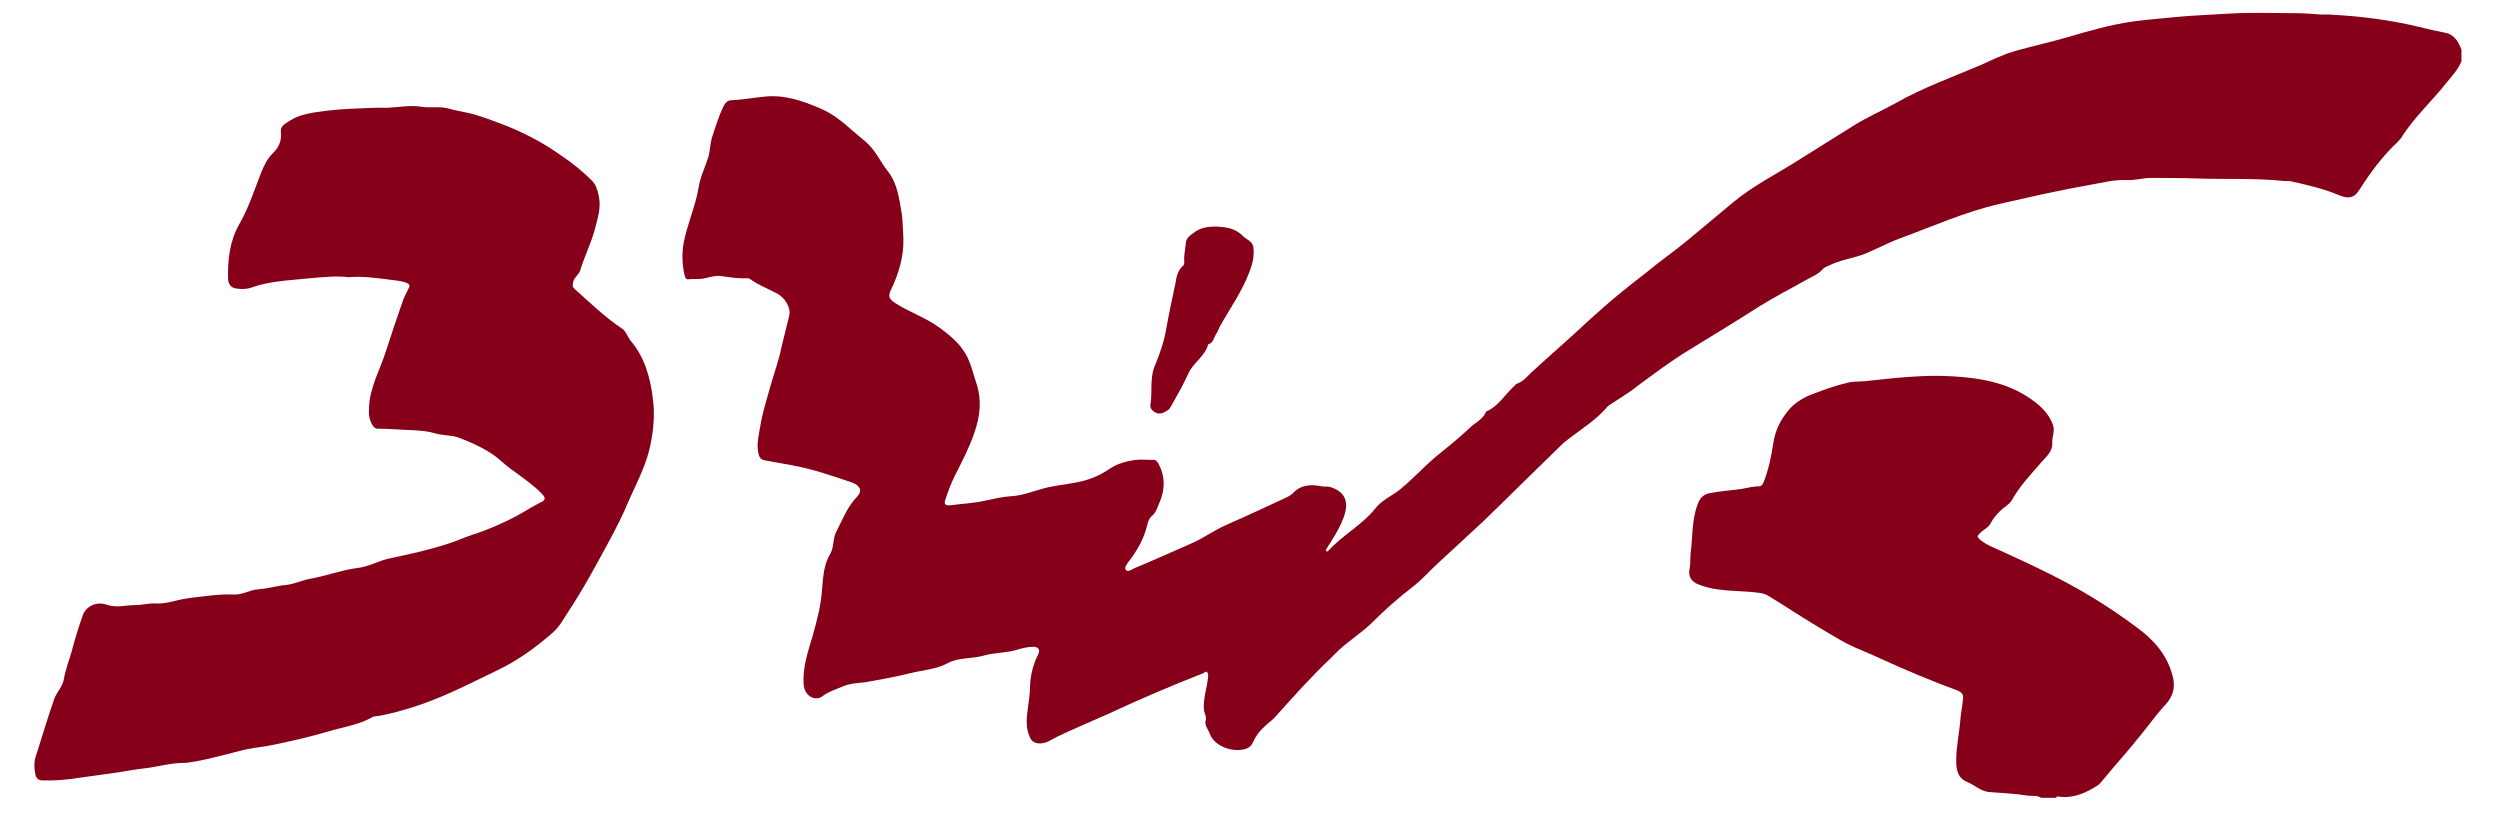
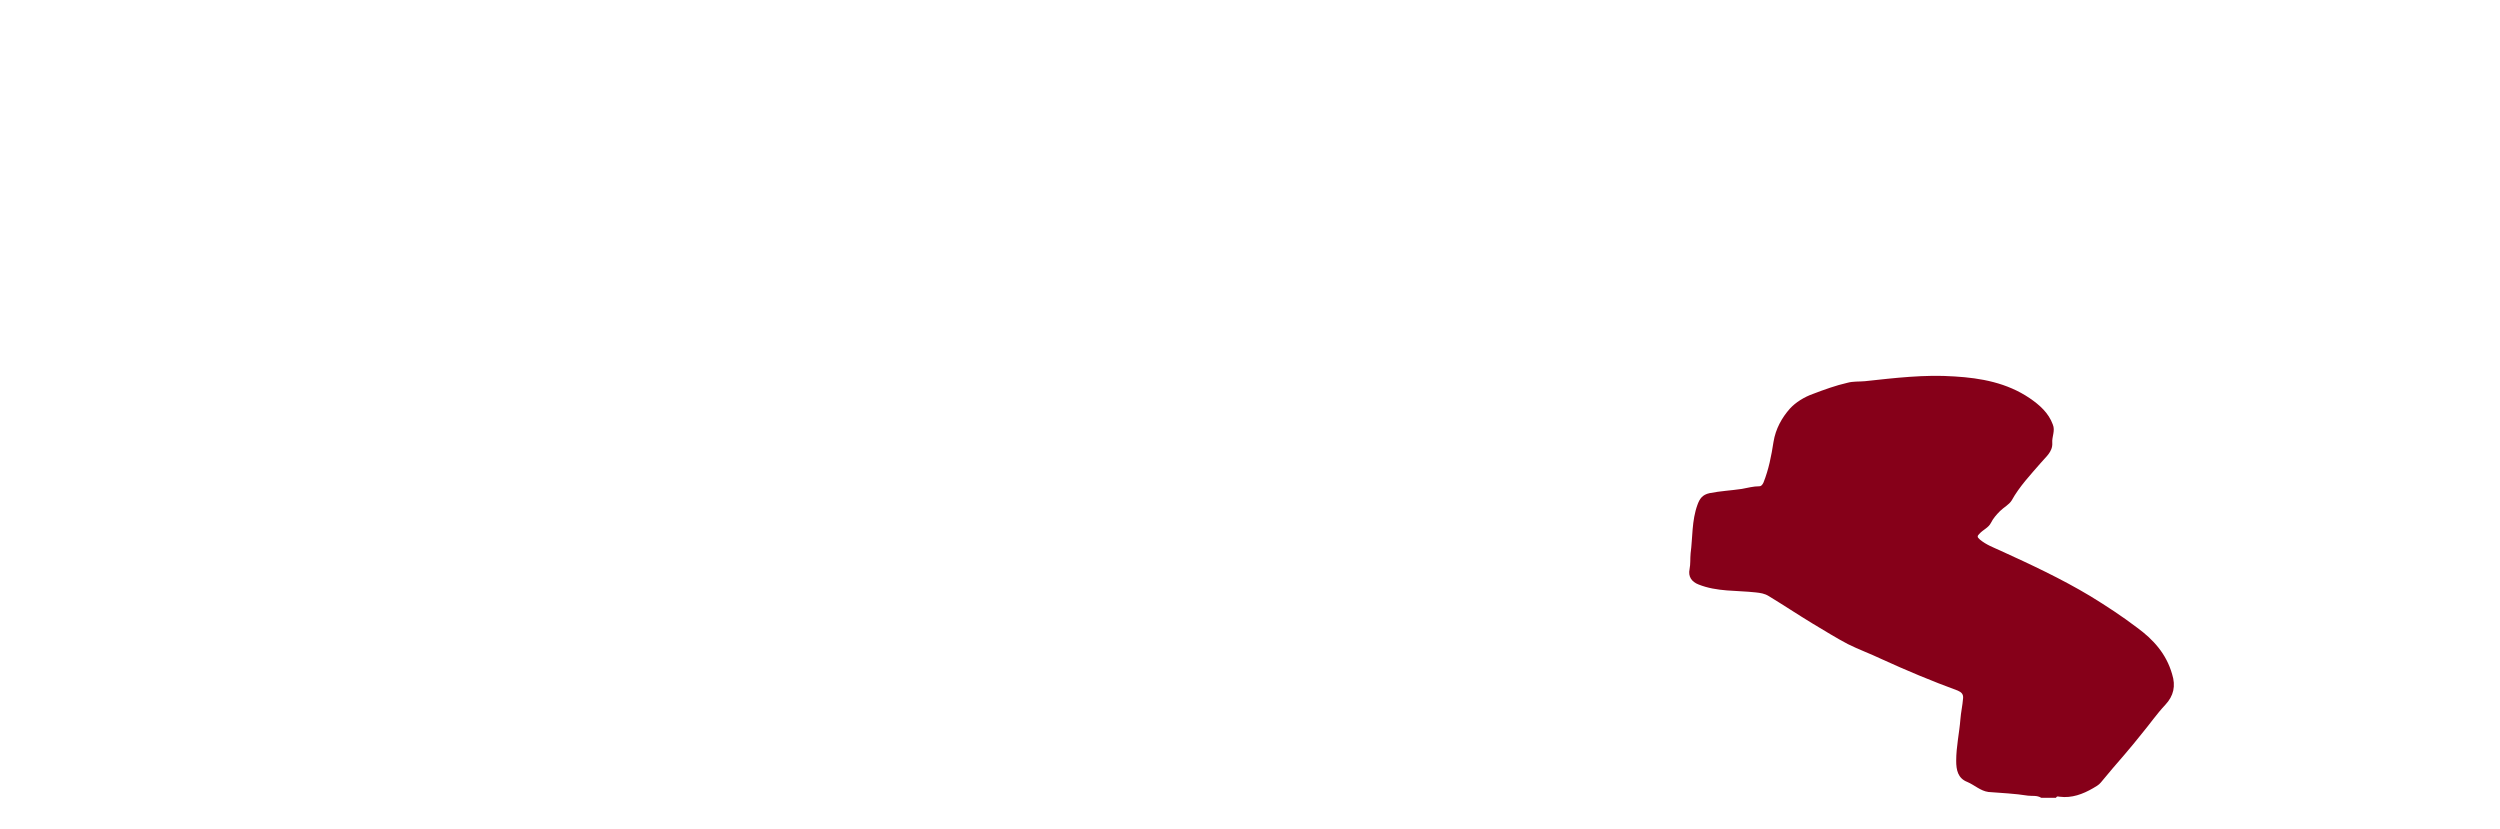
<svg xmlns="http://www.w3.org/2000/svg" version="1.1" id="Layer_1" x="0px" y="0px" viewBox="0 0 473.5 157" style="enable-background:new 0 0 473.5 157;" xml:space="preserve">
  <style type="text/css">
	.st0{fill:#860019;}
</style>
  <g>
-     <path class="st0" d="M463.1,6.2c-1.6-0.3-3.3-0.7-4.9-1.1c-5.4-1.3-10.8-2-16.3-2.3c-1-0.1-2.1,0-3.1-0.1c-1.2-0.1-2.5-0.2-3.6-0.2   c-4.5,0-8.9-0.2-13.4,0.1c-3.1,0.2-6.3,0.3-9.4,0.6c-2.9,0.3-5.8,0.5-8.6,0.9c-4.2,0.6-8.3,1.8-12.4,3c-3.1,0.9-6.3,1.6-9.5,2.5   c-2.3,0.6-4.5,1.7-6.7,2.7c-5.4,2.3-11,4.3-16.1,7.2c-2.7,1.5-5.5,2.7-8.2,4.4c-3.3,2.1-6.6,4.1-9.9,6.2c-4.2,2.7-8.7,4.9-12.6,8.1   c-2.6,2.2-5.2,4.3-7.8,6.5c-2.2,1.9-4.6,3.6-6.9,5.4c-2.2,1.8-4.6,3.6-6.8,5.4c-2.1,1.7-4.1,3.5-6.1,5.3c-3.4,3.2-7,6.3-10.5,9.5   c-0.9,0.8-1.6,1.8-2.8,2.3c-0.4,0.1-0.6,0.4-0.8,0.6c-1.7,1.6-2.9,3.7-5.1,4.7c-0.1,0-0.2,0.1-0.2,0.2c-0.6,1.4-2.1,2-3.1,3   c-2.1,2-4.4,3.8-6.6,5.6c-2.2,1.9-4.1,4-6.4,5.9c-1.6,1.3-3.6,2.1-4.9,3.8c-2.5,3.1-6.2,5-8.9,8c0,0.1-0.2,0-0.3,0   c-0.1-0.2-0.1-0.3,0-0.4c1.2-1.9,2.4-3.7,3.2-5.8c1.2-3,0.5-5.1-2.6-6c-0.5-0.1-1,0-1.5-0.1c-2.1-0.4-4-0.3-5.5,1.4   c-0.2,0.2-0.6,0.4-0.9,0.6c-3.9,1.8-7.7,3.6-11.6,5.3c-2.3,1-4.3,2.5-6.6,3.5c-3.6,1.6-7.2,3.2-10.8,4.7c-0.5,0.2-1.3,0.9-1.7,0.3   c-0.3-0.4,0.3-1.2,0.7-1.7c1.6-2.1,2.8-4.3,3.4-6.8c0.1-0.6,0.4-1.3,0.9-1.7c0.8-0.7,1-1.6,1.4-2.5c1.1-2.5,1.1-5-0.2-7.4   c-0.3-0.5-0.6-0.8-1.1-0.7c-1,0-2.1-0.1-3.1,0c-1.8,0.2-3.6,0.7-5.2,1.8c-1.9,1.3-4,2.1-6.3,2.5c-2.1,0.4-4.3,0.6-6.4,1.2   c-2,0.6-3.9,1.3-6,1.4c-1.6,0.1-3.1,0.5-4.6,0.8c-2.2,0.5-4.4,0.6-6.7,0.9c-1,0.1-1.3-0.2-0.9-1.2c0.5-1.5,1-2.9,1.7-4.3   c1.3-2.6,2.7-5.2,3.7-8.1c1.2-3.4,1.5-6.5,0.3-9.9c-0.6-1.8-1-3.7-2-5.3c-1.1-1.9-2.9-3.4-4.8-4.8c-2.7-2-5.9-3-8.6-4.8   c-1-0.7-1.2-1.2-0.7-2.3c1.5-3.1,2.5-6.4,2.4-9.8c-0.1-1.6-0.1-3.2-0.3-4.7c-0.5-2.8-0.8-5.7-2.6-8c-1.5-1.9-2.4-4.1-4.3-5.7   c-0.8-0.7-1.7-1.4-2.5-2.1c-1.8-1.6-3.6-3.1-5.9-4.1c-3.5-1.5-6.9-2.7-10.7-2.3c-2.1,0.2-4.2,0.6-6.4,0.7c-0.5,0-1,0.4-1.3,1   c-1,2-1.6,4.1-2.3,6.2c-0.3,1.1-0.3,2.3-0.6,3.4c-0.6,2-1.6,3.9-1.9,6c-0.6,3.5-2.1,6.8-2.8,10.3c-0.4,2.2-0.3,4.3,0.2,6.4   c0.1,0.3,0.2,0.6,0.6,0.6c0.9-0.1,1.8,0,2.7-0.1c1.2-0.2,2.4-0.7,3.6-0.5c1.6,0.2,3.2,0.5,4.9,0.4c0.2,0,0.3,0,0.5,0.1   c1.6,1.2,3.5,1.9,5.2,2.8c1.5,0.8,2.6,2.7,2.3,4.1c-0.5,2-1,4.1-1.5,6.1c-0.5,2.5-1.4,4.9-2.1,7.4c-0.7,2.5-1.5,5-1.9,7.5   c-0.3,1.8-0.8,3.6-0.3,5.4c0.2,0.7,0.6,1,1.2,1.1c1.7,0.3,3.4,0.6,5,0.9c3.9,0.7,7.7,2,11.5,3.3c1.6,0.6,1.9,1.6,1,2.6   c-1.9,1.9-2.8,4.4-4,6.7c-0.7,1.3-0.4,2.8-1.1,4.1c-1.3,2.1-1.4,4.5-1.6,6.8c-0.2,3.1-1,6-1.8,8.9c-0.9,3-1.9,5.9-1.7,9.1   c0.1,1.1,0.6,2,1.4,2.4c0.7,0.4,1.6,0.4,2.4-0.3c1-0.7,2.2-1.1,3.4-1.6c1.5-0.7,3-0.7,4.6-0.9c2.8-0.5,5.6-1,8.4-1.7   c2.4-0.6,4.9-0.7,7.1-1.9c2-1.1,4.5-0.8,6.7-1.4c2-0.6,4.2-0.5,6.3-1.1c1-0.3,2.1-0.6,3.2-0.6c1,0,1.4,0.6,0.9,1.5   c-0.9,1.8-1.4,3.7-1.5,5.7c0,1.7-0.3,3.3-0.5,5c-0.2,1.6-0.3,3.2,0.4,4.8c0.3,0.8,0.8,1.2,1.7,1.3c1.4,0.1,2.4-0.7,3.6-1.3   c3.1-1.5,6.3-2.8,9.4-4.2c6-2.8,12.1-5.4,18.2-7.8c0.2-0.1,0.5-0.5,0.8-0.1c0.2,0.3,0.1,0.6,0.1,0.9c-0.2,2-0.9,3.9-0.8,5.9   c0,0.7,0.5,1.5,0.4,2c-0.4,1.2,0.4,1.8,0.7,2.7c0.9,2.5,4.3,3.6,6.6,3c0.8-0.2,1.3-0.6,1.6-1.3c0.5-1.1,1.2-2.1,2.1-2.9   c0.7-0.7,1.6-1.3,2.2-2c3.4-3.8,6.8-7.6,10.5-11.1c0.5-0.5,1-1,1.5-1.5c2.1-1.9,4.5-3.4,6.5-5.4c2.3-2.3,4.8-4.5,7.4-6.5   c1.7-1.3,3.1-2.9,4.6-4.3c2.2-2,4.4-4.1,6.6-6.1c2.7-2.4,5.3-5.1,7.9-7.6c3.1-3,6.1-6,9.2-9c0.5-0.5,1.1-0.9,1.6-1.3   c2.3-1.8,4.8-3.3,6.8-5.6c0.2-0.3,0.5-0.5,0.8-0.7c1.8-1.2,3.7-2.3,5.4-3.7c2.7-2,5.4-4,8.2-5.8c4.8-3,9.7-5.9,14.5-9   c3.1-1.9,6.3-3.6,9.4-5.3c0.9-0.5,1.9-0.9,2.6-1.7c0.3-0.4,0.8-0.6,1.3-0.8c2-1,4.1-1.3,6.2-2c2.4-0.9,4.7-2.2,7.1-3.1   c6.3-2.3,12.5-5.1,19.1-6.6c2.7-0.6,5.3-1.2,8-1.8c2.9-0.6,5.7-1.2,8.6-1.7c2.4-0.4,4.8-1.1,7.4-1c1.5,0.1,3.1-0.4,4.6-0.4   c2.8,0,5.6,0,8.4,0.1c5.7,0.2,11.4-0.1,17,0.5c0.3,0,0.6,0,0.9,0c3.2,0.7,6.3,1.4,9.4,2.7c1.5,0.6,2.7,0.7,3.8-1.1   c2.1-3.3,4.4-6.4,7.3-9.1c0.2-0.2,0.4-0.5,0.6-0.7c2.4-3.9,5.9-7,8.7-10.6c1-1.2,2.1-2.4,2.7-3.9c0-0.7,0-1.4,0-2.2   C465.5,7.6,464.7,6.5,463.1,6.2z" />
    <path class="st0" d="M404.8,118.9c-2.9-2.2-5.8-4.1-8.9-6c-5.5-3.3-11.3-6-17-8.6c-1.3-0.6-2.7-1.1-3.9-2.1   c-0.6-0.5-0.5-0.7-0.1-1.1c0.7-0.8,1.7-1.1,2.2-2.1c0.4-0.8,1-1.5,1.7-2.2c0.7-0.7,1.7-1.2,2.2-2c1.5-2.7,3.6-4.9,5.5-7.1   c0.9-1.1,2.3-2.1,2.2-3.8c-0.1-1.2,0.6-2.3,0.1-3.5c-0.8-2.2-2.5-3.7-4.4-5c-4.3-2.9-9.2-3.8-14.2-4.1c-5.7-0.4-11.4,0.3-17,0.9   c-1.1,0.1-2.2,0-3.3,0.3c-2.2,0.5-4.4,1.3-6.5,2.1c-1.7,0.6-3.3,1.6-4.4,2.8c-1.5,1.7-2.7,3.8-3.1,6.3c-0.4,2.6-0.9,5.2-1.9,7.7   c-0.2,0.4-0.4,0.7-0.8,0.7c-1.1,0-2.2,0.3-3.3,0.5c-2,0.3-4.1,0.4-6.1,0.8c-1.4,0.3-1.9,1.1-2.3,2.2c-1.1,3-0.9,6.2-1.3,9.2   c-0.1,1,0,2-0.2,3c-0.3,1.4,0.4,2.4,1.7,2.9c3.5,1.4,7.2,1.1,10.8,1.5c0.9,0.1,1.7,0.2,2.5,0.7c2.8,1.7,5.5,3.5,8.3,5.2   c2.2,1.3,4.4,2.7,6.7,3.9c2,1,4.2,1.8,6.3,2.8c4.8,2.2,9.6,4.2,14.5,6c0.7,0.3,1.1,0.7,1,1.5c-0.1,1.3-0.4,2.6-0.5,3.9   c-0.2,2.6-0.8,5.2-0.8,7.9c0,1.7,0.3,3.3,2.1,4c1.4,0.6,2.5,1.7,4,1.9c2.5,0.2,5,0.3,7.5,0.7c0.8,0.1,1.7-0.1,2.5,0.4   c0.9,0,1.9,0,2.8,0c0.2-0.4,0.5-0.2,0.7-0.2c2.3,0.3,4.4-0.5,6.3-1.6c0.5-0.3,1.1-0.6,1.5-1.1c1.5-1.8,3-3.6,4.5-5.3   c1.1-1.3,2.2-2.6,3.3-4c1.5-1.8,2.8-3.7,4.4-5.4c1.6-1.7,2-3.6,1.3-5.8C410.3,123.8,407.8,121.1,404.8,118.9z" />
-     <path class="st0" d="M119.5,64.6c-0.6-0.7-0.9-1.8-1.6-2.3c-3.3-2.2-6.2-5-9.1-7.6c-0.3-0.3-0.4-0.5-0.3-1c0.1-1.1,1.1-1.6,1.4-2.5   c0.8-2.7,2.1-5.2,2.8-7.9c0.5-2,1.2-4,0.7-6.2c-0.2-1-0.5-2.1-1.3-2.9c-1.8-1.8-3.8-3.4-5.9-4.8c-3.5-2.5-7.4-4.5-11.4-6   c-1.6-0.6-3.2-1.2-4.9-1.7c-1.7-0.5-3.5-0.7-5.2-1.2c-1.7-0.4-3.3,0-5-0.3c-2-0.3-4.1,0.1-6.1,0.2c-1.6,0-3.2,0-4.8,0.1   c-3.1,0.1-6.2,0.3-9.3,0.8c-1.6,0.3-3.1,0.6-4.5,1.5c-0.9,0.6-2,1-1.8,2.3c0.2,1.6-0.5,3-1.6,4c-1,1-1.6,2.3-2.1,3.5   c-1.3,3.3-2.4,6.8-4.2,9.9c-1.8,3.2-2.2,6.7-2.1,10.3c0,0.8,0.4,1.6,1.3,1.8c1,0.2,2.1,0.2,3-0.1c3.6-1.3,7.4-1.4,11.2-1.8   c2.4-0.2,4.9-0.5,7.4-0.2c2.4-0.2,4.8,0.1,7.2,0.4c1.2,0.2,2.3,0.2,3.5,0.6c0.9,0.3,0.9,0.6,0.5,1.3c-0.3,0.6-0.6,1.2-0.9,1.9   c-1.2,3.4-2.3,6.7-3.4,10.1c-1.1,3.4-3,6.7-3.1,10.4c-0.1,1.2,0,2.3,0.7,3.4c0.2,0.3,0.5,0.6,0.9,0.6c1.7,0,3.3,0.1,5,0.2   c2,0.1,4,0.1,6,0.7c1.4,0.4,3.1,0.3,4.4,0.8c2.9,1.1,5.8,2.4,8.1,4.5c1,0.9,2.1,1.7,3.1,2.4c1.6,1.2,3.2,2.3,4.6,3.8   c0.5,0.5,0.7,1,0,1.4c-1.7,0.8-3.3,1.9-5,2.8c-2.7,1.4-5.4,2.6-8.3,3.5c-1.5,0.5-3,1.2-4.6,1.7c-3.7,1.2-7.4,2-11.2,2.8   c-2.1,0.5-3.9,1.6-6.1,1.8c-2.9,0.4-5.8,1.5-8.7,2c-1.6,0.3-3,1-4.6,1.2c-1.7,0.1-3.4,0.7-5.2,0.8c-1.7,0.1-3,1.1-4.8,1   c-1.7-0.1-3.5,0.1-5.3,0.3c-1.5,0.2-2.9,0.3-4.4,0.6c-1.6,0.3-3.2,0.9-5,0.8c-1.2-0.1-2.5,0.3-3.8,0.3c-1.8,0-3.7,0.6-5.6-0.1   c-1.8-0.6-3.8,0.3-4.4,2c-0.8,2.2-1.5,4.5-2.1,6.8c-0.5,1.8-1.2,3.5-1.5,5.3c-0.2,1.4-1.3,2.4-1.8,3.7c-1.3,3.7-2.4,7.5-3.6,11.2   c-0.3,1.1-0.2,2.1,0,3.2c0.1,0.5,0.4,1,1.1,1.1c2.5,0.1,4.9-0.1,7.3-0.5c2.4-0.3,4.8-0.7,7.2-1c1.8-0.3,3.5-0.6,5.3-0.8   c2.4-0.3,4.7-1,7.2-1c0.8,0,1.5-0.2,2.3-0.3c2.8-0.5,5.6-1.3,8.4-2c2.2-0.6,4.4-0.7,6.6-1.2c3.4-0.7,6.8-1.5,10.2-2.5   c2.7-0.8,5.6-1.2,8.1-2.6c0.2-0.1,0.3-0.2,0.5-0.2c2.4-0.3,4.8-1,7.1-1.7c5.8-1.8,11.1-4.6,16.5-7.2c3.7-1.8,7-4.2,10.1-6.9   c1.3-1.1,2.1-2.6,3-4c2.8-4.2,5.2-8.7,7.6-13.1c1.4-2.6,2.8-5.3,3.9-8c1.6-3.6,3.5-7.1,4.2-11.1c0.5-2.6,0.7-5.3,0.4-7.8   C123.2,71.5,122.1,67.7,119.5,64.6z" />
-     <path class="st0" d="M219.3,78.3c0.6,0.2,2.1-0.5,2.4-1.2c1.2-2.1,2.4-4.2,3.4-6.4c0.9-2,3.1-3.2,3.7-5.4c0,0,0-0.1,0.1-0.1   c0.9-0.3,1-1.2,1.4-1.9c0.3-0.4,0.5-0.9,0.7-1.4c1.9-3.4,4.2-6.6,5.6-10.3c0.6-1.5,1-3.1,0.8-4.7c-0.1-1.2-1.3-1.5-2-2.2   c-1.4-1.5-3.3-1.7-5.1-1.8c-1.4,0-2.7,0.2-3.8,0.9c-0.8,0.6-1.8,1.1-1.9,2.2c-0.1,1.2-0.4,2.4-0.3,3.6c0,0.3,0,0.6-0.3,0.8   c-1,0.9-1.2,2.2-1.4,3.4c-0.6,2.8-1.2,5.6-1.7,8.4c-0.4,2.4-1.2,4.7-2.1,6.9c-1.1,2.5-0.5,5-0.9,7.5   C217.7,77.4,218.5,78.1,219.3,78.3z" />
  </g>
</svg>